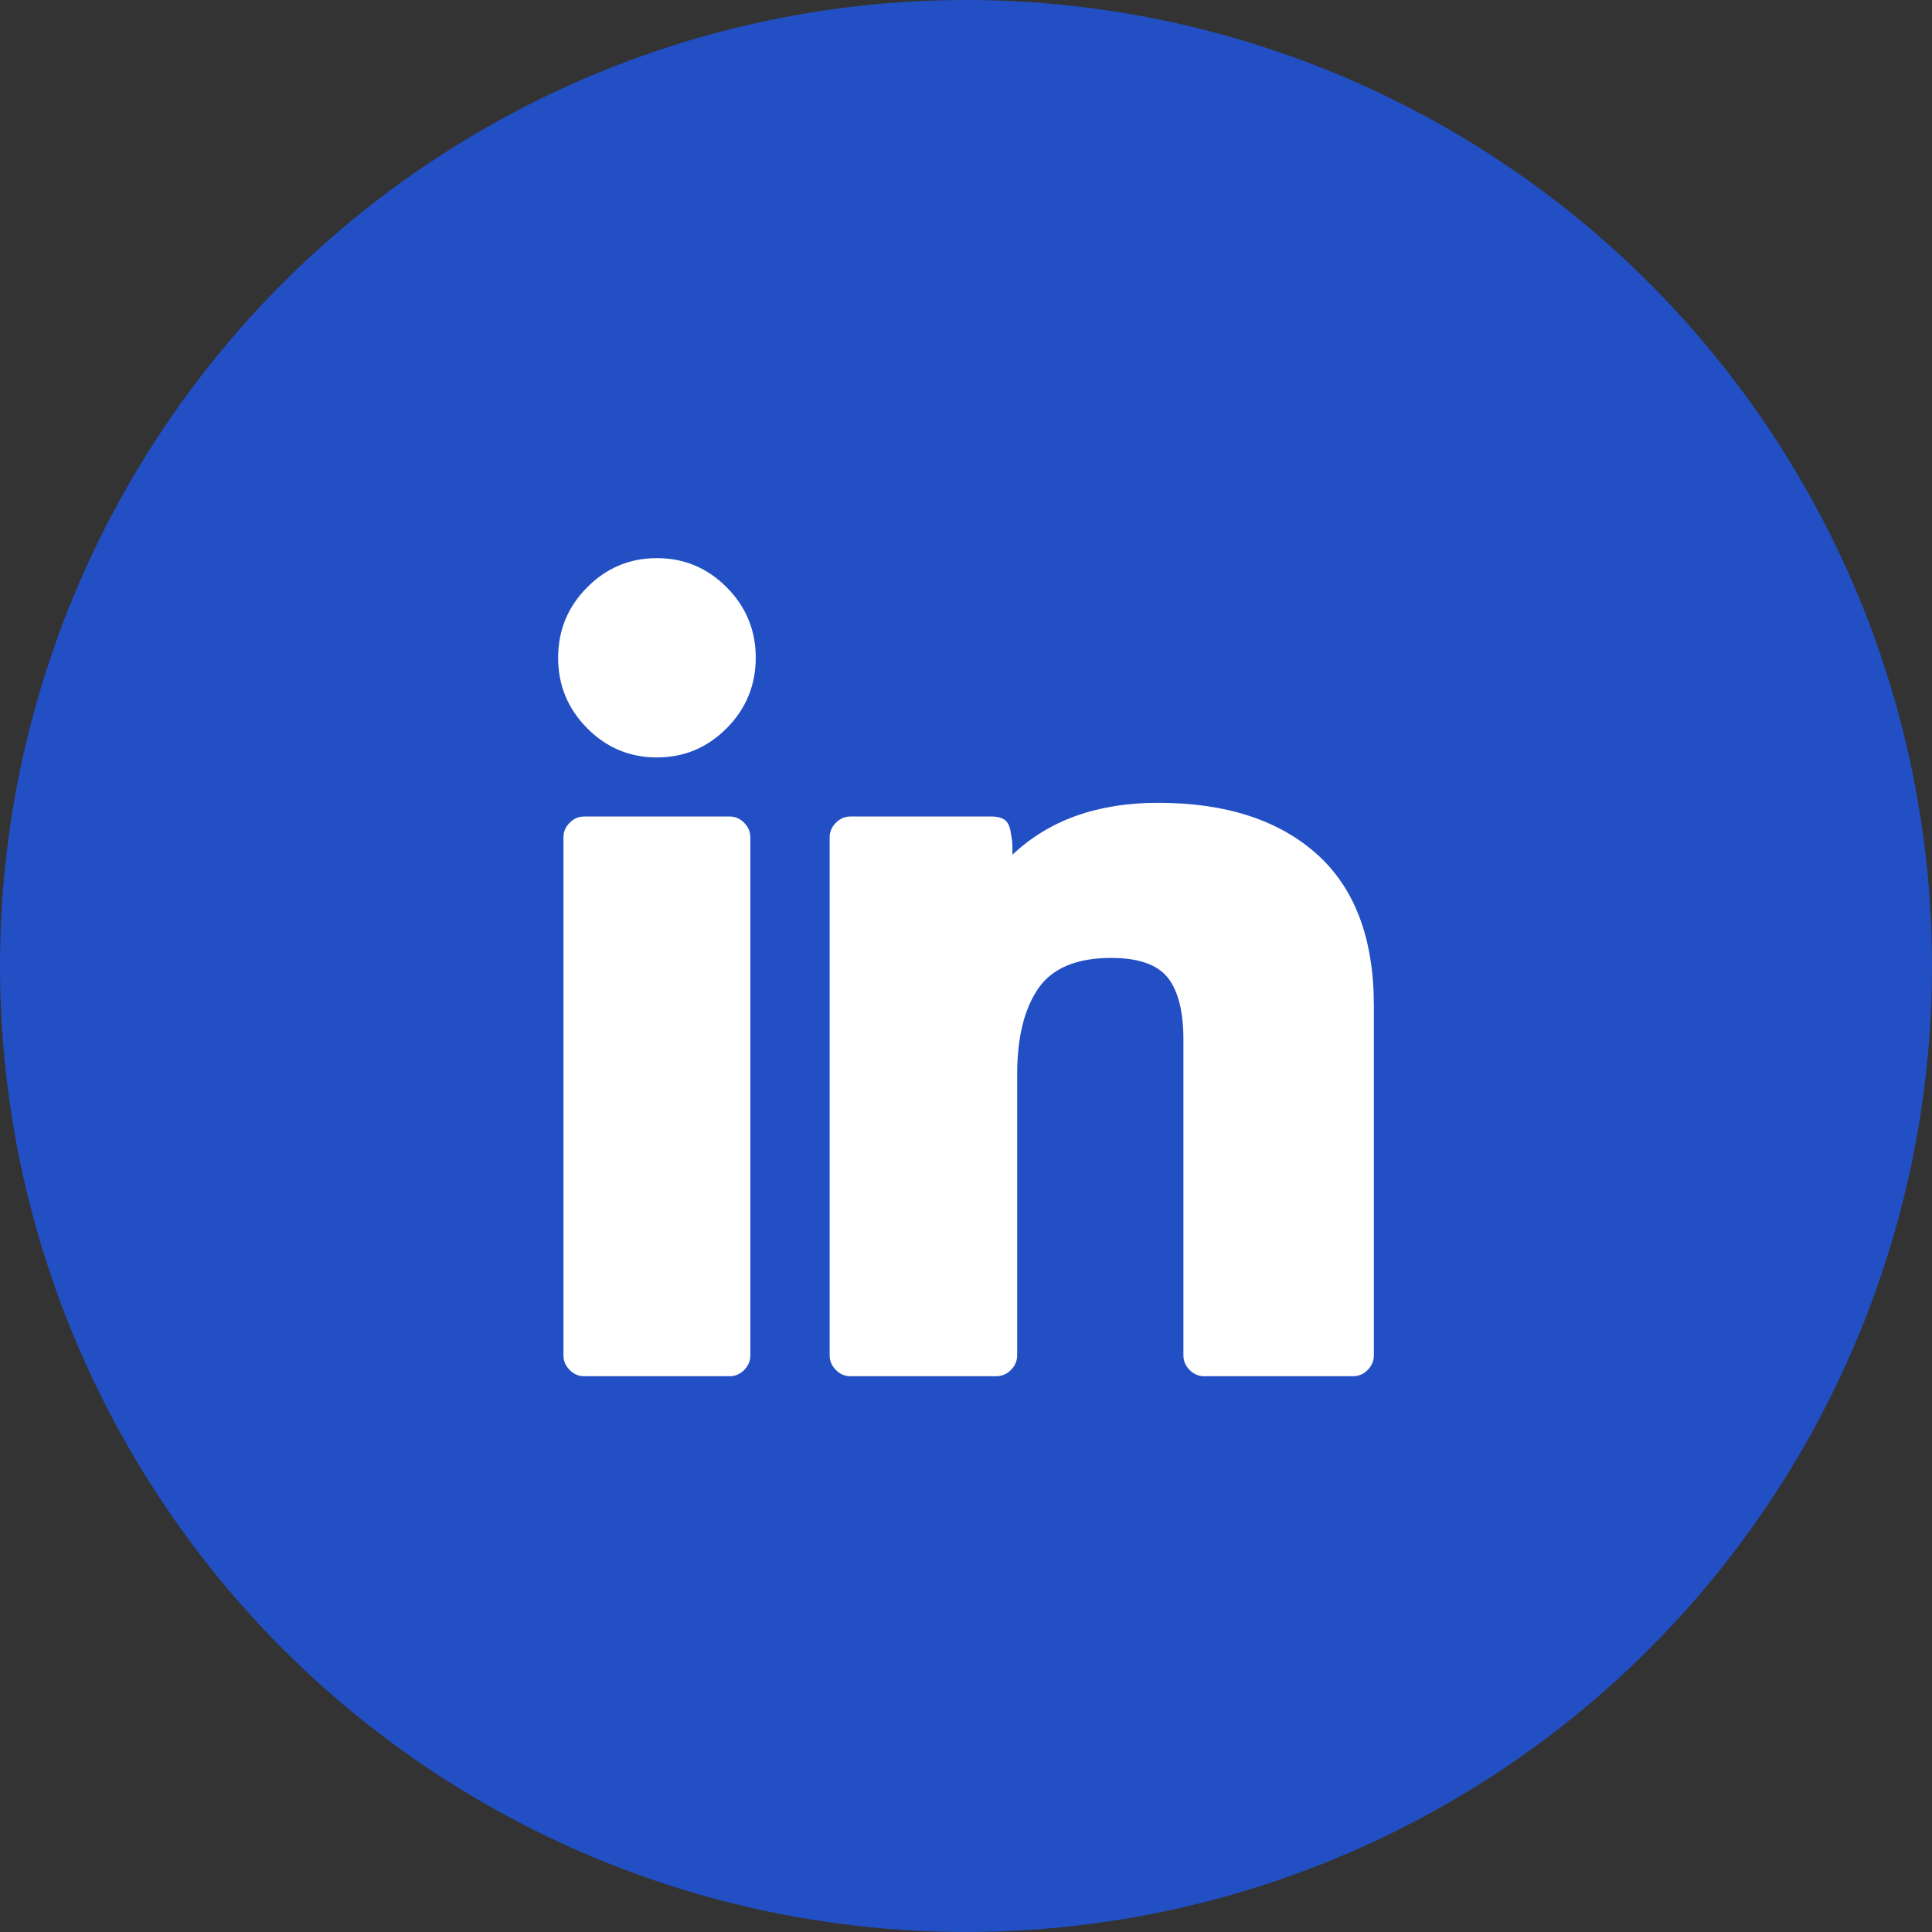
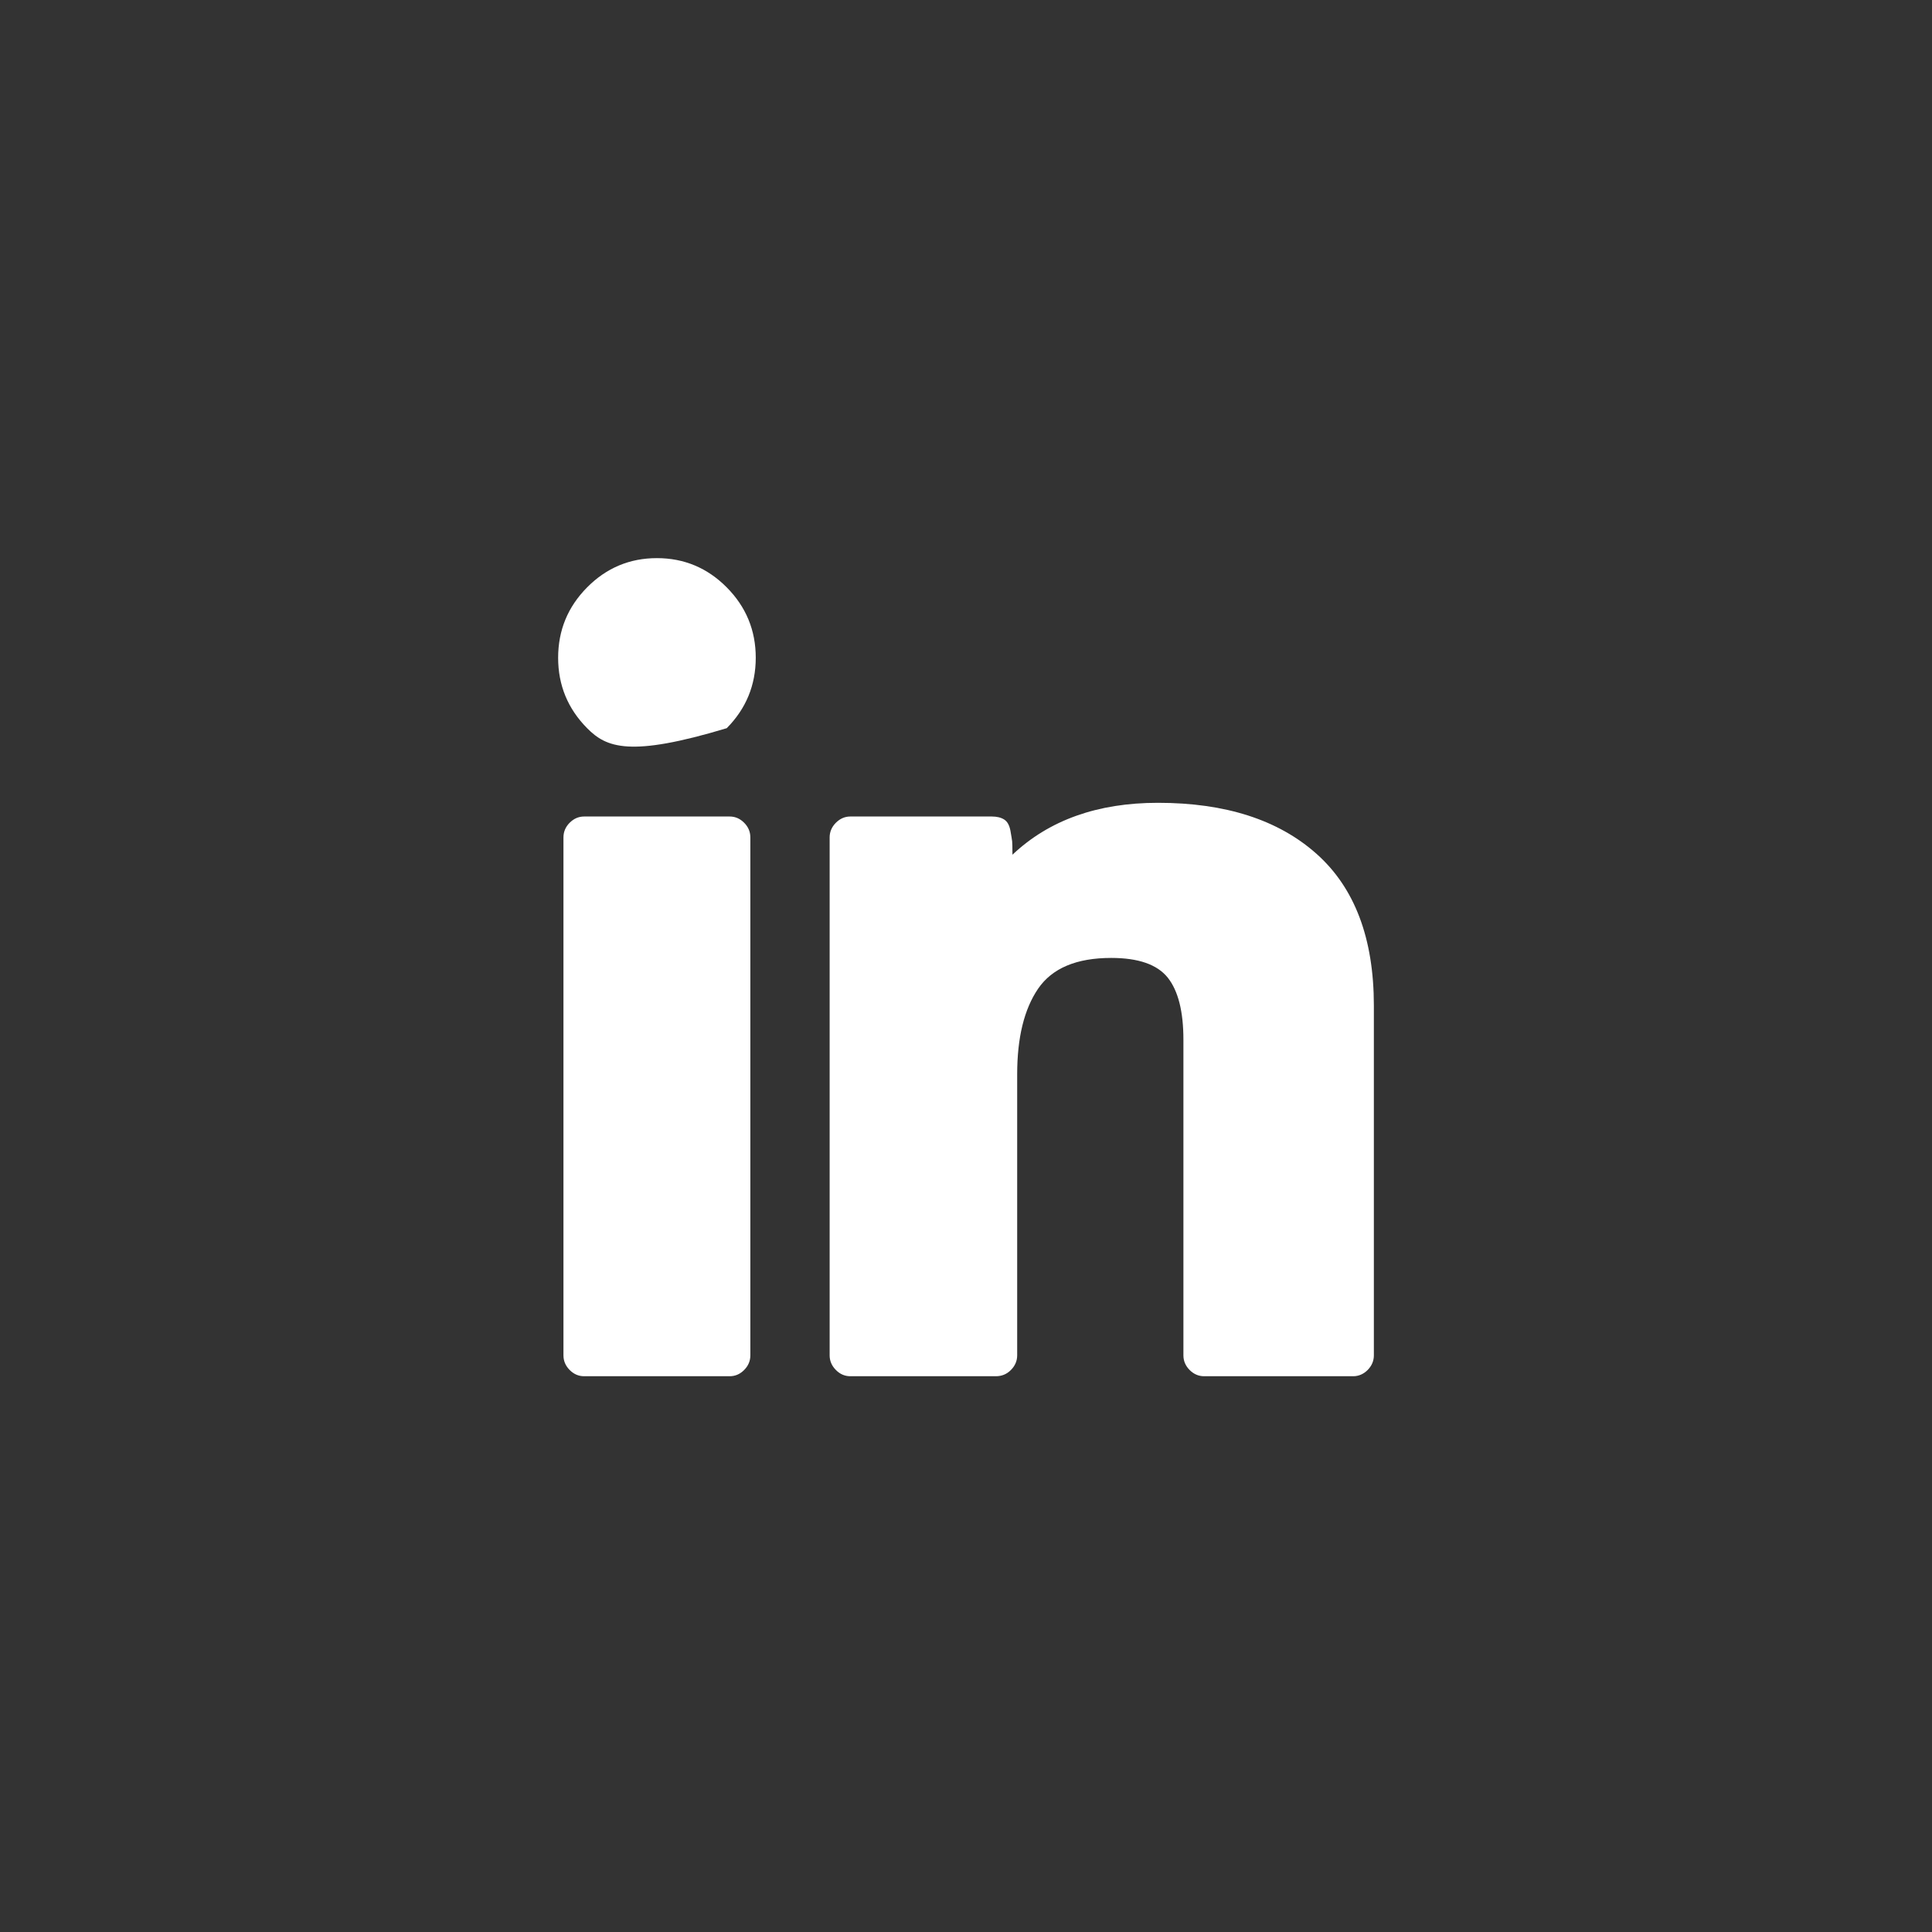
<svg xmlns="http://www.w3.org/2000/svg" width="45" height="45" viewBox="0 0 45 45" fill="none">
  <rect x="0" y="0" width="45" height="45" fill="#333333" stroke="none" />
-   <circle cx="22.5" cy="22.5" r="22.5" fill="#224FC3" />
-   <path d="M27.199 22.771C26.954 22.465 26.516 22.312 25.882 22.312C25.074 22.312 24.507 22.551 24.18 23.028C23.854 23.506 23.692 24.17 23.692 25.023V31.569C23.692 31.698 23.643 31.812 23.547 31.909C23.45 32.007 23.334 32.055 23.196 32.055H19.806C19.678 32.055 19.565 32.007 19.469 31.909C19.373 31.812 19.324 31.698 19.324 31.569V19.505C19.324 19.375 19.373 19.261 19.469 19.164C19.566 19.067 19.678 19.018 19.806 19.018H23.1C23.218 19.018 23.315 19.041 23.389 19.088C23.462 19.134 23.51 19.22 23.534 19.344C23.556 19.47 23.57 19.553 23.575 19.595C23.579 19.636 23.582 19.741 23.582 19.908C24.436 19.101 25.565 18.699 26.971 18.699C28.542 18.699 29.773 19.094 30.664 19.887C31.554 20.679 32 21.858 32 23.423V31.569C32 31.698 31.951 31.812 31.856 31.909C31.759 32.006 31.646 32.055 31.518 32.055H28.046C27.917 32.055 27.804 32.006 27.708 31.909C27.612 31.812 27.564 31.698 27.564 31.569V24.216C27.564 23.558 27.442 23.077 27.199 22.771ZM16.927 16.961C16.476 17.415 15.934 17.642 15.3 17.642C14.666 17.642 14.125 17.415 13.675 16.961C13.225 16.506 13 15.96 13 15.321C13 14.681 13.225 14.135 13.675 13.681C14.125 13.227 14.667 13 15.3 13C15.934 13 16.476 13.227 16.927 13.681C17.377 14.135 17.603 14.681 17.603 15.321C17.602 15.96 17.377 16.506 16.927 16.961ZM17.477 19.505V31.569C17.477 31.698 17.43 31.812 17.333 31.909C17.237 32.007 17.124 32.055 16.995 32.055H13.606C13.477 32.055 13.365 32.007 13.268 31.909C13.172 31.812 13.124 31.698 13.124 31.569V19.505C13.124 19.375 13.172 19.261 13.268 19.164C13.365 19.067 13.477 19.018 13.606 19.018H16.996C17.124 19.018 17.237 19.067 17.333 19.164C17.43 19.261 17.477 19.375 17.477 19.505Z" fill="white" />
+   <path d="M27.199 22.771C26.954 22.465 26.516 22.312 25.882 22.312C25.074 22.312 24.507 22.551 24.18 23.028C23.854 23.506 23.692 24.17 23.692 25.023V31.569C23.692 31.698 23.643 31.812 23.547 31.909C23.45 32.007 23.334 32.055 23.196 32.055H19.806C19.678 32.055 19.565 32.007 19.469 31.909C19.373 31.812 19.324 31.698 19.324 31.569V19.505C19.324 19.375 19.373 19.261 19.469 19.164C19.566 19.067 19.678 19.018 19.806 19.018H23.1C23.218 19.018 23.315 19.041 23.389 19.088C23.462 19.134 23.51 19.22 23.534 19.344C23.556 19.47 23.57 19.553 23.575 19.595C23.579 19.636 23.582 19.741 23.582 19.908C24.436 19.101 25.565 18.699 26.971 18.699C28.542 18.699 29.773 19.094 30.664 19.887C31.554 20.679 32 21.858 32 23.423V31.569C32 31.698 31.951 31.812 31.856 31.909C31.759 32.006 31.646 32.055 31.518 32.055H28.046C27.917 32.055 27.804 32.006 27.708 31.909C27.612 31.812 27.564 31.698 27.564 31.569V24.216C27.564 23.558 27.442 23.077 27.199 22.771ZM16.927 16.961C14.666 17.642 14.125 17.415 13.675 16.961C13.225 16.506 13 15.96 13 15.321C13 14.681 13.225 14.135 13.675 13.681C14.125 13.227 14.667 13 15.3 13C15.934 13 16.476 13.227 16.927 13.681C17.377 14.135 17.603 14.681 17.603 15.321C17.602 15.96 17.377 16.506 16.927 16.961ZM17.477 19.505V31.569C17.477 31.698 17.43 31.812 17.333 31.909C17.237 32.007 17.124 32.055 16.995 32.055H13.606C13.477 32.055 13.365 32.007 13.268 31.909C13.172 31.812 13.124 31.698 13.124 31.569V19.505C13.124 19.375 13.172 19.261 13.268 19.164C13.365 19.067 13.477 19.018 13.606 19.018H16.996C17.124 19.018 17.237 19.067 17.333 19.164C17.43 19.261 17.477 19.375 17.477 19.505Z" fill="white" />
</svg>